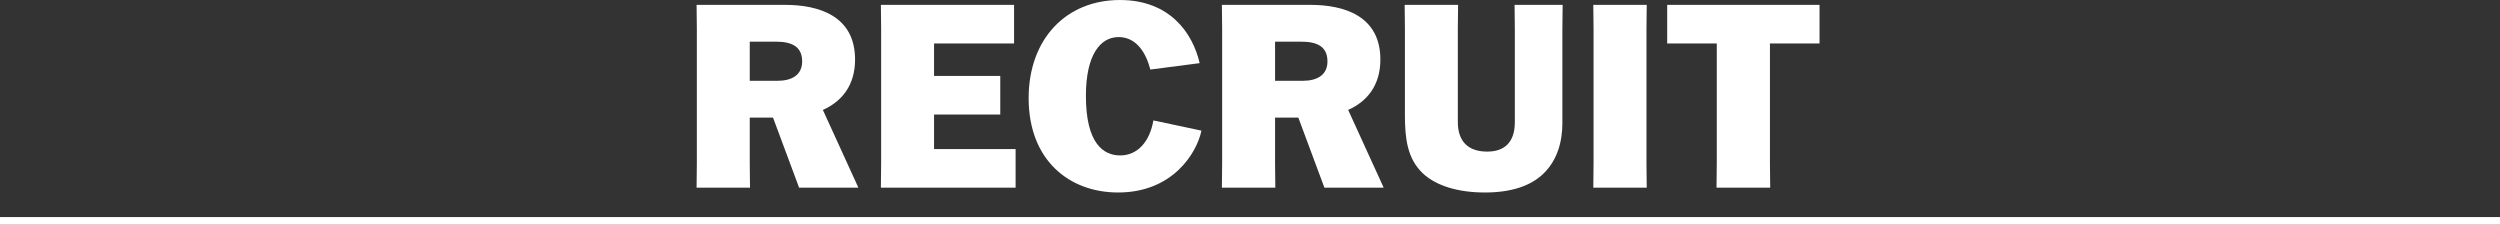
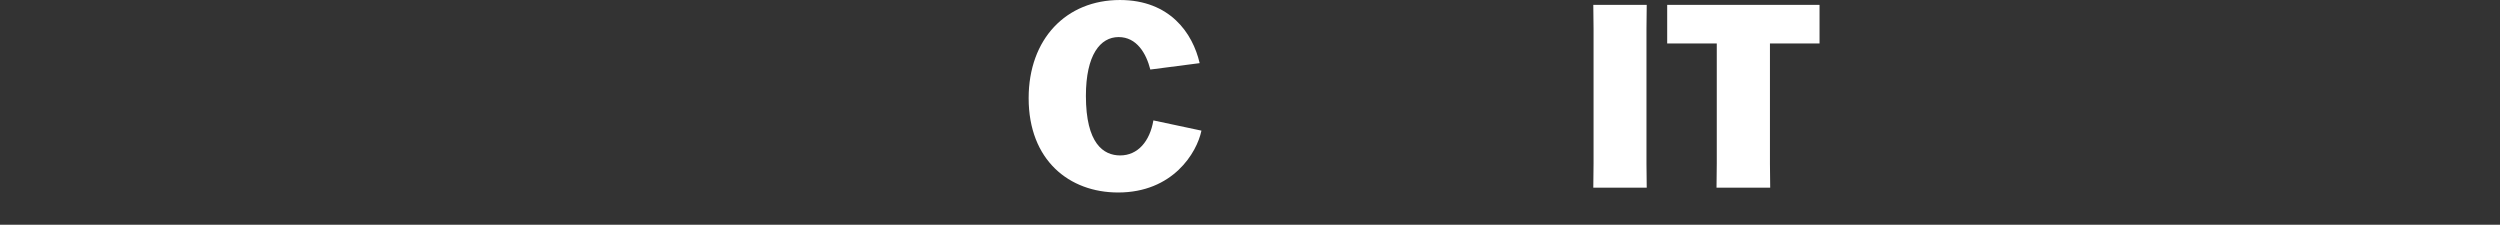
<svg xmlns="http://www.w3.org/2000/svg" width="978" height="87.904" viewBox="0 0 978 87.904">
  <rect x="0" y="0" width="978" height="87.904" fill="#333333" stroke="none" />
  <g id="グループ_6" data-name="グループ 6" transform="translate(-597.149 407.904)">
    <g id="CONTACT" style="isolation: isolate">
      <g id="グループ_15" data-name="グループ 15" style="isolation: isolate">
-         <path id="パス_28" data-name="パス 28" d="M909.754-334.5l-10.2-27.4h-9.1v18l.1,9.4h-20.9l.1-9.4v-52.7l-.1-9.4h34.6c13.2,0,27.4,4.3,27.4,21.4,0,10.1-5.2,16.4-12.6,19.7l13.8,30.2v.2Zm-19.3-41.8h10.9c5.2,0,9.6-2,9.6-7.6,0-6-4.4-7.7-10.2-7.7h-10.3Z" fill="#fff" />
-         <path id="パス_29" data-name="パス 29" d="M988.453-363.1h-25.9v13.5h31.9v15.1h-52.7l.1-9.4v-52.7l-.1-9.4h52.1v15.1h-31.3v12.7h25.9Z" fill="#fff" />
        <path id="パス_30" data-name="パス 30" d="M1067.154-356.8c-1.8,8.7-11.2,24.2-32.6,24.2-19.1,0-35-12.6-35-36.9,0-23.2,14.7-38.4,35.7-38.4,19.6,0,28.5,13,31.2,24.7l-19.3,2.5c-1.6-6.3-5.3-12.7-12.4-12.7-7.2,0-12.8,7-12.8,23,0,18.7,6.9,23.3,13.4,23.3,6.9,0,11.6-5.5,13-13.7Z" fill="#fff" />
-         <path id="パス_31" data-name="パス 31" d="M1115.253-334.5l-10.2-27.4h-9.1v18l.1,9.4h-20.9l.1-9.4v-52.7l-.1-9.4h34.6c13.2,0,27.4,4.3,27.4,21.4,0,10.1-5.2,16.4-12.6,19.7l13.8,30.2v.2Zm-19.3-41.8h10.9c5.2,0,9.6-2,9.6-7.6,0-6-4.4-7.7-10.2-7.7h-10.3Z" fill="#fff" />
-         <path id="パス_32" data-name="パス 32" d="M1167.451-396.6v36.4c0,7.8,4.2,11.6,11.5,11.6,6.9,0,10.8-3.8,10.8-11.5v-36.5l-.1-9.4h18.8l-.1,9.4v36.8c0,7.2-1.9,14.5-7.4,19.8-5.1,5-13,7.4-22.9,7.4-10.7,0-19.2-2.7-24.3-7.5-6.1-5.8-7-13.7-7-22.9v-33.6l-.1-9.4h20.9Z" fill="#fff" />
-         <path id="パス_33" data-name="パス 33" d="M1220.449-334.5l.1-9.4v-52.7l-.1-9.4h20.9l-.1,9.4v52.7l.1,9.4Z" fill="#fff" />
+         <path id="パス_33" data-name="パス 33" d="M1220.449-334.5l.1-9.4v-52.7l-.1-9.4h20.9l-.1,9.4v52.7l.1,9.4" fill="#fff" />
        <path id="パス_34" data-name="パス 34" d="M1289.551-390.9v47l.1,9.4h-21l.1-9.4v-47h-19.4V-406h59.6v15.1Z" fill="#fff" />
      </g>
    </g>
-     <path id="線_2" data-name="線 2" d="M978,1.5H0v-3H978Z" transform="translate(597.149 -321.5)" fill="#fff" />
  </g>
</svg>